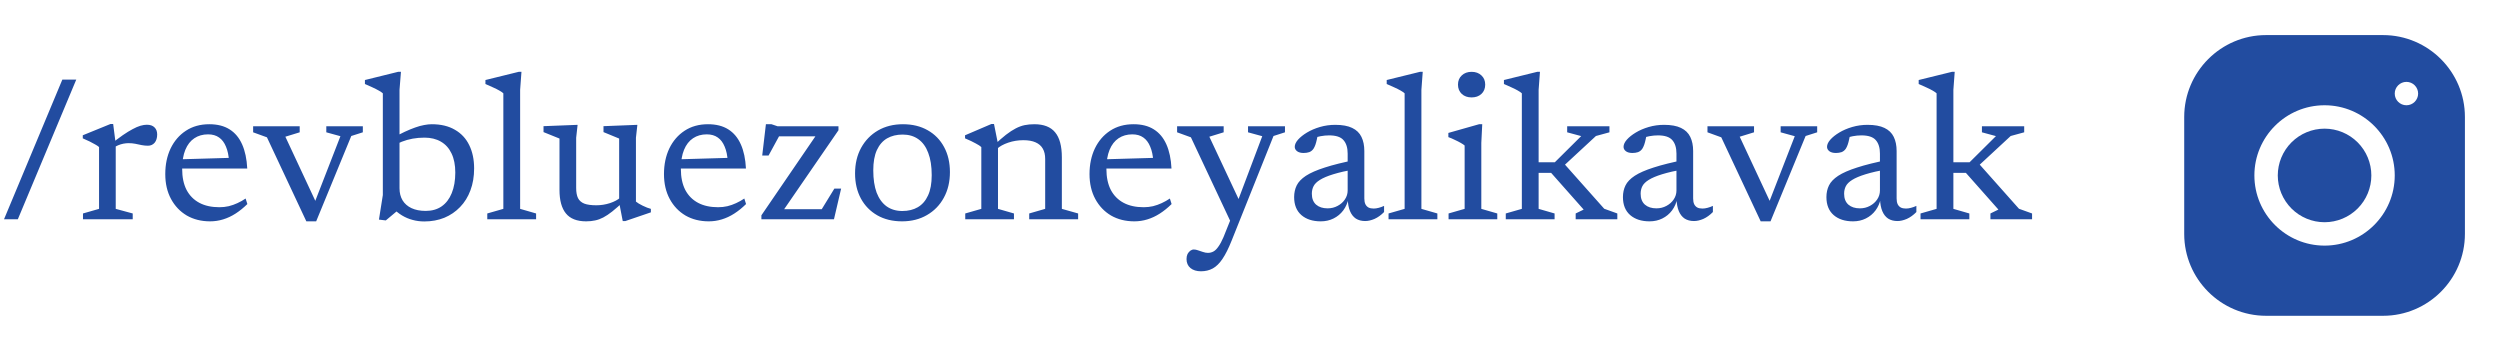
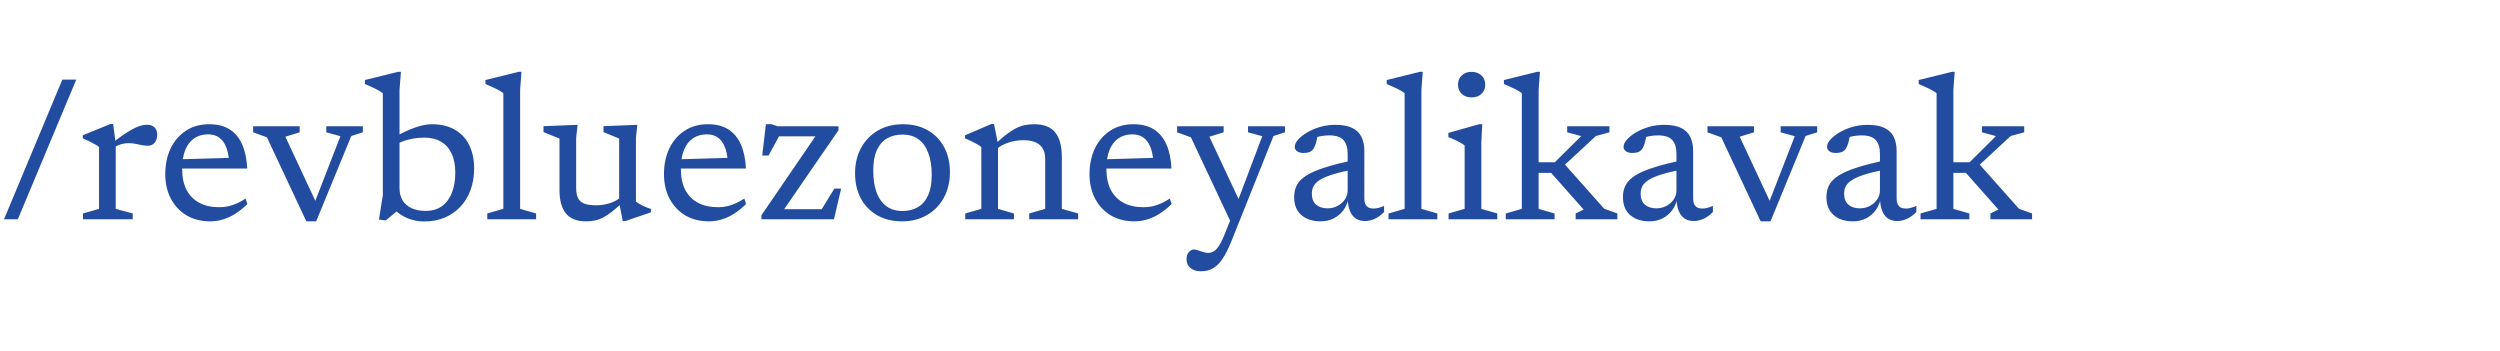
<svg xmlns="http://www.w3.org/2000/svg" width="171" height="24" viewBox="0 0 171 24" fill="none">
-   <path d="M154.999 2.4C151.912 2.4 149.4 4.914 149.4 8.002V16.002C149.4 19.089 151.914 21.6 155.002 21.6H163.002C166.089 21.6 168.6 19.087 168.6 15.999V7.999C168.6 4.912 166.087 2.4 162.999 2.4H154.999ZM164.6 5.6C165.042 5.6 165.4 5.959 165.4 6.4C165.4 6.842 165.042 7.2 164.6 7.2C164.159 7.2 163.8 6.842 163.8 6.4C163.8 5.959 164.159 5.6 164.6 5.6ZM159 7.2C161.648 7.2 163.8 9.353 163.8 12C163.8 14.648 161.648 16.8 159 16.8C156.353 16.8 154.2 14.648 154.2 12C154.2 9.353 156.353 7.2 159 7.2ZM159 8.8C158.152 8.8 157.338 9.138 156.738 9.738C156.138 10.338 155.8 11.152 155.8 12C155.8 12.849 156.138 13.663 156.738 14.263C157.338 14.863 158.152 15.2 159 15.2C159.849 15.2 160.663 14.863 161.263 14.263C161.863 13.663 162.2 12.849 162.2 12C162.2 11.152 161.863 10.338 161.263 9.738C160.663 9.138 159.849 8.8 159 8.8Z" fill="#224CA0" />
  <path d="M0.274 15L4.264 5.445H5.216L1.219 15H0.274ZM10.044 8.532C10.277 8.532 10.452 8.593 10.569 8.714C10.69 8.831 10.751 8.992 10.751 9.197C10.751 9.435 10.692 9.624 10.576 9.764C10.459 9.899 10.307 9.967 10.121 9.967C9.976 9.967 9.831 9.953 9.687 9.925C9.547 9.892 9.402 9.862 9.253 9.834C9.108 9.806 8.954 9.792 8.791 9.792C8.683 9.792 8.567 9.804 8.441 9.827C8.319 9.85 8.198 9.888 8.077 9.939C7.955 9.99 7.839 10.056 7.727 10.135L7.552 9.89C7.869 9.633 8.151 9.419 8.399 9.246C8.651 9.073 8.875 8.936 9.071 8.833C9.267 8.726 9.444 8.649 9.603 8.602C9.766 8.555 9.913 8.532 10.044 8.532ZM7.916 9.848V14.286L9.078 14.601V15H5.676V14.601L6.775 14.286V10.058C6.714 10.002 6.628 9.944 6.516 9.883C6.408 9.818 6.282 9.75 6.138 9.68C5.993 9.61 5.834 9.538 5.662 9.463V9.253L7.552 8.483H7.741L7.916 9.848ZM14.315 8.497C14.87 8.497 15.332 8.614 15.701 8.847C16.074 9.08 16.361 9.423 16.562 9.876C16.762 10.324 16.879 10.875 16.912 11.528H12.257V10.898L16.121 10.786L15.666 11.031C15.643 10.634 15.572 10.301 15.456 10.03C15.344 9.755 15.188 9.547 14.987 9.407C14.786 9.262 14.534 9.19 14.231 9.19C13.871 9.19 13.559 9.279 13.293 9.456C13.027 9.633 12.822 9.897 12.677 10.247C12.532 10.597 12.46 11.033 12.46 11.556C12.46 12.121 12.56 12.599 12.761 12.991C12.966 13.378 13.258 13.672 13.636 13.873C14.014 14.074 14.471 14.174 15.008 14.174C15.227 14.174 15.44 14.151 15.645 14.104C15.85 14.053 16.049 13.983 16.24 13.894C16.436 13.805 16.622 13.7 16.8 13.579L16.919 13.957C16.657 14.214 16.389 14.431 16.114 14.608C15.838 14.785 15.554 14.918 15.26 15.007C14.97 15.096 14.674 15.14 14.371 15.14C13.769 15.14 13.237 15.007 12.775 14.741C12.318 14.47 11.958 14.092 11.697 13.607C11.435 13.122 11.305 12.555 11.305 11.906C11.305 11.253 11.426 10.669 11.669 10.156C11.916 9.643 12.264 9.239 12.712 8.945C13.165 8.646 13.699 8.497 14.315 8.497ZM24.027 9.302L21.626 15.14H20.954L18.259 9.393L17.314 9.05V8.637H20.499V9.05L19.519 9.351L21.647 13.908H21.5L23.285 9.316L22.319 9.05V8.637H24.818V9.05L24.027 9.302ZM26.816 14.188H27.453L26.389 15.077L25.92 15.021L26.186 13.341V6.383C26.125 6.327 26.032 6.264 25.906 6.194C25.784 6.124 25.642 6.052 25.479 5.977C25.315 5.898 25.143 5.821 24.961 5.746V5.473L27.229 4.913H27.425L27.327 6.145V12.879C27.327 13.196 27.397 13.472 27.537 13.705C27.677 13.934 27.88 14.111 28.146 14.237C28.416 14.363 28.741 14.426 29.119 14.426C29.543 14.426 29.905 14.323 30.204 14.118C30.507 13.908 30.738 13.607 30.897 13.215C31.06 12.818 31.142 12.347 31.142 11.801C31.142 11.283 31.055 10.847 30.883 10.492C30.715 10.137 30.472 9.869 30.155 9.687C29.842 9.505 29.469 9.414 29.035 9.414C28.755 9.414 28.484 9.437 28.223 9.484C27.966 9.531 27.719 9.601 27.481 9.694C27.247 9.787 27.028 9.902 26.823 10.037V9.463C27.135 9.286 27.422 9.136 27.684 9.015C27.945 8.894 28.183 8.796 28.398 8.721C28.617 8.642 28.82 8.586 29.007 8.553C29.198 8.516 29.373 8.497 29.532 8.497C30.157 8.497 30.684 8.623 31.114 8.875C31.548 9.122 31.874 9.472 32.094 9.925C32.318 10.378 32.43 10.91 32.43 11.521C32.43 12.072 32.346 12.571 32.178 13.019C32.014 13.462 31.779 13.843 31.471 14.16C31.167 14.477 30.808 14.722 30.393 14.895C29.977 15.063 29.52 15.147 29.021 15.147C28.741 15.147 28.475 15.112 28.223 15.042C27.971 14.977 27.728 14.874 27.495 14.734C27.266 14.594 27.04 14.412 26.816 14.188ZM35.577 14.286L36.669 14.601V15H33.33V14.601L34.429 14.286V6.383C34.369 6.327 34.278 6.264 34.156 6.194C34.035 6.124 33.89 6.052 33.722 5.977C33.559 5.898 33.386 5.821 33.204 5.746V5.473L35.479 4.913H35.668L35.577 6.145V14.286ZM39.41 12.858C39.41 13.147 39.452 13.378 39.536 13.551C39.624 13.724 39.769 13.85 39.97 13.929C40.17 14.004 40.444 14.041 40.789 14.041C41.106 14.041 41.416 13.992 41.72 13.894C42.028 13.791 42.266 13.663 42.434 13.509L42.644 13.789C42.355 14.064 42.098 14.291 41.874 14.468C41.654 14.641 41.452 14.776 41.265 14.874C41.078 14.972 40.892 15.04 40.705 15.077C40.518 15.119 40.313 15.14 40.089 15.14C39.464 15.14 39.004 14.96 38.71 14.601C38.416 14.242 38.269 13.705 38.269 12.991V9.477L37.177 9.036V8.63L39.508 8.539L39.41 9.421V12.858ZM42.595 15.119L42.35 13.852V9.477L41.279 9.036V8.63L43.596 8.539L43.498 9.421V13.789C43.54 13.826 43.603 13.871 43.687 13.922C43.771 13.969 43.862 14.018 43.96 14.069C44.062 14.116 44.163 14.16 44.261 14.202C44.359 14.239 44.445 14.267 44.52 14.286V14.524L42.777 15.119H42.595ZM48.426 8.497C48.981 8.497 49.444 8.614 49.812 8.847C50.185 9.08 50.472 9.423 50.673 9.876C50.874 10.324 50.99 10.875 51.023 11.528H46.368V10.898L50.232 10.786L49.777 11.031C49.754 10.634 49.684 10.301 49.567 10.03C49.455 9.755 49.299 9.547 49.098 9.407C48.898 9.262 48.645 9.19 48.342 9.19C47.983 9.19 47.67 9.279 47.404 9.456C47.138 9.633 46.933 9.897 46.788 10.247C46.644 10.597 46.571 11.033 46.571 11.556C46.571 12.121 46.672 12.599 46.872 12.991C47.078 13.378 47.369 13.672 47.747 13.873C48.125 14.074 48.583 14.174 49.119 14.174C49.339 14.174 49.551 14.151 49.756 14.104C49.962 14.053 50.16 13.983 50.351 13.894C50.547 13.805 50.734 13.7 50.911 13.579L51.03 13.957C50.769 14.214 50.501 14.431 50.225 14.608C49.95 14.785 49.665 14.918 49.371 15.007C49.082 15.096 48.785 15.14 48.482 15.14C47.88 15.14 47.348 15.007 46.886 14.741C46.429 14.47 46.069 14.092 45.808 13.607C45.547 13.122 45.416 12.555 45.416 11.906C45.416 11.253 45.538 10.669 45.78 10.156C46.028 9.643 46.375 9.239 46.823 8.945C47.276 8.646 47.81 8.497 48.426 8.497ZM52.08 15V14.727L56.028 8.952L56.371 9.323H52.675L53.557 8.826L52.57 10.639H52.136L52.388 8.497H52.773L53.186 8.637H57.351V8.91L53.368 14.699L53.137 14.307H56.441L55.93 14.762L57.071 12.9H57.533L57.043 15H52.08ZM61.72 14.433C62.126 14.433 62.479 14.347 62.777 14.174C63.081 13.997 63.314 13.728 63.477 13.369C63.645 13.01 63.729 12.548 63.729 11.983C63.729 11.376 63.65 10.868 63.491 10.457C63.337 10.042 63.111 9.729 62.812 9.519C62.518 9.309 62.161 9.204 61.741 9.204C61.335 9.204 60.981 9.29 60.677 9.463C60.379 9.636 60.145 9.904 59.977 10.268C59.814 10.627 59.732 11.087 59.732 11.647C59.732 12.254 59.809 12.765 59.963 13.18C60.122 13.591 60.351 13.903 60.649 14.118C60.948 14.328 61.305 14.433 61.72 14.433ZM61.699 15.14C61.051 15.14 60.486 15.002 60.005 14.727C59.525 14.452 59.151 14.069 58.885 13.579C58.619 13.084 58.486 12.513 58.486 11.864C58.486 11.201 58.624 10.618 58.899 10.114C59.179 9.605 59.564 9.209 60.054 8.924C60.549 8.639 61.118 8.497 61.762 8.497C62.411 8.497 62.976 8.635 63.456 8.91C63.937 9.181 64.31 9.563 64.576 10.058C64.842 10.548 64.975 11.12 64.975 11.773C64.975 12.436 64.835 13.021 64.555 13.53C64.28 14.034 63.895 14.428 63.4 14.713C62.91 14.998 62.343 15.14 61.699 15.14ZM68.263 9.848V14.286L69.355 14.601V15H66.023V14.601L67.122 14.286V10.058C67.048 9.988 66.922 9.906 66.744 9.813C66.572 9.715 66.327 9.598 66.009 9.463V9.253L67.808 8.483H67.99L68.263 9.848ZM70.398 14.601L71.49 14.286V10.87C71.49 10.59 71.437 10.357 71.329 10.17C71.222 9.979 71.056 9.834 70.832 9.736C70.613 9.638 70.333 9.589 69.992 9.589C69.638 9.589 69.295 9.645 68.963 9.757C68.637 9.869 68.385 10.007 68.207 10.17L67.99 9.932C68.298 9.643 68.571 9.405 68.809 9.218C69.052 9.031 69.274 8.887 69.474 8.784C69.68 8.677 69.883 8.602 70.083 8.56C70.289 8.518 70.51 8.497 70.748 8.497C71.392 8.497 71.866 8.681 72.169 9.05C72.477 9.419 72.631 9.99 72.631 10.765V14.286L73.744 14.601V15H70.398V14.601ZM77.534 8.497C78.089 8.497 78.551 8.614 78.919 8.847C79.293 9.08 79.58 9.423 79.781 9.876C79.981 10.324 80.098 10.875 80.13 11.528H75.475V10.898L79.34 10.786L78.885 11.031C78.861 10.634 78.791 10.301 78.674 10.03C78.562 9.755 78.406 9.547 78.206 9.407C78.005 9.262 77.753 9.19 77.45 9.19C77.09 9.19 76.778 9.279 76.511 9.456C76.246 9.633 76.04 9.897 75.895 10.247C75.751 10.597 75.678 11.033 75.678 11.556C75.678 12.121 75.779 12.599 75.98 12.991C76.185 13.378 76.477 13.672 76.855 13.873C77.233 14.074 77.69 14.174 78.227 14.174C78.446 14.174 78.658 14.151 78.864 14.104C79.069 14.053 79.267 13.983 79.459 13.894C79.654 13.805 79.841 13.7 80.019 13.579L80.138 13.957C79.876 14.214 79.608 14.431 79.332 14.608C79.057 14.785 78.772 14.918 78.478 15.007C78.189 15.096 77.893 15.14 77.59 15.14C76.987 15.14 76.456 15.007 75.993 14.741C75.536 14.47 75.177 14.092 74.915 13.607C74.654 13.122 74.523 12.555 74.523 11.906C74.523 11.253 74.645 10.669 74.888 10.156C75.135 9.643 75.483 9.239 75.93 8.945C76.383 8.646 76.918 8.497 77.534 8.497ZM84.896 13.992L84.196 15.217L81.459 9.393L80.514 9.05V8.637H83.699V9.05L82.719 9.351L84.896 13.992ZM82.145 18.556C81.847 18.556 81.606 18.481 81.424 18.332C81.247 18.183 81.158 17.977 81.158 17.716C81.158 17.585 81.182 17.471 81.228 17.373C81.28 17.28 81.343 17.205 81.417 17.149C81.497 17.093 81.576 17.065 81.655 17.065C81.744 17.065 81.84 17.084 81.942 17.121C82.05 17.158 82.162 17.196 82.278 17.233C82.4 17.275 82.514 17.296 82.621 17.296C82.761 17.296 82.89 17.263 83.006 17.198C83.123 17.133 83.235 17.021 83.342 16.862C83.454 16.708 83.569 16.496 83.685 16.225L84.322 14.636L84.588 13.957L86.338 9.316L85.365 9.05V8.637H87.892V9.05L87.108 9.302L84.245 16.456C84.035 16.983 83.828 17.399 83.622 17.702C83.417 18.01 83.195 18.229 82.957 18.36C82.719 18.491 82.449 18.556 82.145 18.556ZM92.767 10.926L92.733 11.563C92.098 11.68 91.585 11.799 91.192 11.92C90.8 12.041 90.497 12.17 90.282 12.305C90.073 12.436 89.928 12.578 89.849 12.732C89.769 12.886 89.73 13.059 89.73 13.25C89.73 13.577 89.828 13.826 90.023 13.999C90.219 14.167 90.481 14.251 90.808 14.251C91.059 14.251 91.288 14.195 91.493 14.083C91.704 13.971 91.869 13.824 91.99 13.642C92.117 13.455 92.18 13.25 92.18 13.026V10.506C92.18 10.105 92.084 9.797 91.892 9.582C91.706 9.367 91.379 9.26 90.912 9.26C90.721 9.26 90.525 9.279 90.325 9.316C90.124 9.353 89.93 9.409 89.743 9.484L90.163 9.099C90.135 9.253 90.105 9.398 90.073 9.533C90.044 9.668 90.012 9.79 89.975 9.897C89.937 10.004 89.893 10.098 89.841 10.177C89.762 10.289 89.664 10.366 89.547 10.408C89.431 10.445 89.305 10.464 89.169 10.464C88.978 10.464 88.829 10.424 88.722 10.345C88.614 10.261 88.561 10.161 88.561 10.044C88.561 9.89 88.635 9.727 88.784 9.554C88.939 9.381 89.144 9.218 89.4 9.064C89.657 8.91 89.951 8.784 90.282 8.686C90.618 8.588 90.969 8.539 91.332 8.539C91.813 8.539 92.198 8.609 92.487 8.749C92.781 8.889 92.994 9.094 93.124 9.365C93.255 9.631 93.32 9.953 93.32 10.331V13.572C93.32 13.731 93.344 13.861 93.391 13.964C93.442 14.067 93.514 14.144 93.608 14.195C93.701 14.242 93.817 14.265 93.957 14.265C94.065 14.265 94.179 14.249 94.3 14.216C94.427 14.183 94.55 14.139 94.671 14.083V14.503C94.466 14.713 94.249 14.869 94.02 14.972C93.792 15.07 93.577 15.119 93.376 15.119C93.129 15.119 92.917 15.063 92.74 14.951C92.567 14.834 92.434 14.664 92.341 14.44C92.247 14.216 92.196 13.941 92.186 13.614L92.236 13.565C92.175 13.878 92.056 14.153 91.879 14.391C91.701 14.629 91.48 14.813 91.213 14.944C90.952 15.075 90.66 15.14 90.338 15.14C89.788 15.14 89.347 14.998 89.016 14.713C88.684 14.424 88.519 14.013 88.519 13.481C88.519 13.187 88.577 12.921 88.694 12.683C88.81 12.445 89.02 12.226 89.323 12.025C89.632 11.824 90.063 11.635 90.618 11.458C91.174 11.276 91.89 11.099 92.767 10.926ZM97.224 14.286L98.316 14.601V15H94.977V14.601L96.076 14.286V6.383C96.015 6.327 95.924 6.264 95.803 6.194C95.681 6.124 95.537 6.052 95.369 5.977C95.205 5.898 95.033 5.821 94.851 5.746V5.473L97.126 4.913H97.315L97.224 6.145V14.286ZM100.657 6.663C100.382 6.663 100.158 6.584 99.985 6.425C99.813 6.262 99.726 6.049 99.726 5.788C99.726 5.527 99.813 5.317 99.985 5.158C100.158 4.995 100.382 4.913 100.657 4.913C100.933 4.913 101.157 4.995 101.329 5.158C101.502 5.317 101.588 5.527 101.588 5.788C101.588 6.049 101.502 6.262 101.329 6.425C101.157 6.584 100.933 6.663 100.657 6.663ZM101.385 8.497L101.322 9.771V14.286L102.414 14.601V15H99.082V14.601L100.181 14.286V9.953C100.13 9.906 100.044 9.848 99.922 9.778C99.801 9.708 99.663 9.638 99.509 9.568C99.36 9.493 99.213 9.43 99.068 9.379V9.092L101.168 8.497H101.385ZM106.789 11.5L106.915 11.115L109.729 14.279L110.625 14.601V15H107.776V14.601L108.322 14.335L106.096 11.822H105.018V11.101H106.348L108.154 9.309L107.195 9.05V8.637H110.086V9.05L109.162 9.302L106.789 11.5ZM105.242 14.286L106.334 14.601V15H102.995V14.601L104.094 14.286V6.383C104.033 6.327 103.942 6.264 103.821 6.194C103.7 6.124 103.555 6.052 103.387 5.977C103.224 5.898 103.051 5.821 102.869 5.746V5.473L105.144 4.913H105.333L105.242 6.145V14.286ZM115.258 10.926L115.223 11.563C114.588 11.68 114.075 11.799 113.683 11.92C113.291 12.041 112.987 12.17 112.773 12.305C112.563 12.436 112.418 12.578 112.339 12.732C112.259 12.886 112.22 13.059 112.22 13.25C112.22 13.577 112.318 13.826 112.514 13.999C112.71 14.167 112.971 14.251 113.298 14.251C113.55 14.251 113.778 14.195 113.984 14.083C114.194 13.971 114.359 13.824 114.481 13.642C114.607 13.455 114.67 13.25 114.67 13.026V10.506C114.67 10.105 114.574 9.797 114.383 9.582C114.196 9.367 113.869 9.26 113.403 9.26C113.211 9.26 113.015 9.279 112.815 9.316C112.614 9.353 112.42 9.409 112.234 9.484L112.654 9.099C112.626 9.253 112.595 9.398 112.563 9.533C112.535 9.668 112.502 9.79 112.465 9.897C112.427 10.004 112.383 10.098 112.332 10.177C112.252 10.289 112.154 10.366 112.038 10.408C111.921 10.445 111.795 10.464 111.66 10.464C111.468 10.464 111.319 10.424 111.212 10.345C111.104 10.261 111.051 10.161 111.051 10.044C111.051 9.89 111.125 9.727 111.275 9.554C111.429 9.381 111.634 9.218 111.891 9.064C112.147 8.91 112.441 8.784 112.773 8.686C113.109 8.588 113.459 8.539 113.823 8.539C114.303 8.539 114.688 8.609 114.978 8.749C115.272 8.889 115.484 9.094 115.615 9.365C115.745 9.631 115.811 9.953 115.811 10.331V13.572C115.811 13.731 115.834 13.861 115.881 13.964C115.932 14.067 116.004 14.144 116.098 14.195C116.191 14.242 116.308 14.265 116.448 14.265C116.555 14.265 116.669 14.249 116.791 14.216C116.917 14.183 117.04 14.139 117.162 14.083V14.503C116.956 14.713 116.739 14.869 116.511 14.972C116.282 15.07 116.067 15.119 115.867 15.119C115.619 15.119 115.407 15.063 115.23 14.951C115.057 14.834 114.924 14.664 114.831 14.44C114.737 14.216 114.686 13.941 114.677 13.614L114.726 13.565C114.665 13.878 114.546 14.153 114.369 14.391C114.191 14.629 113.97 14.813 113.704 14.944C113.442 15.075 113.151 15.14 112.829 15.14C112.278 15.14 111.837 14.998 111.506 14.713C111.174 14.424 111.009 14.013 111.009 13.481C111.009 13.187 111.067 12.921 111.184 12.683C111.3 12.445 111.51 12.226 111.814 12.025C112.122 11.824 112.553 11.635 113.109 11.458C113.664 11.276 114.38 11.099 115.258 10.926ZM123.504 9.302L121.103 15.14H120.431L117.736 9.393L116.791 9.05V8.637H119.976V9.05L118.996 9.351L121.124 13.908H120.977L122.762 9.316L121.796 9.05V8.637H124.295V9.05L123.504 9.302ZM129.176 10.926L129.141 11.563C128.506 11.68 127.993 11.799 127.601 11.92C127.209 12.041 126.905 12.17 126.691 12.305C126.481 12.436 126.336 12.578 126.257 12.732C126.177 12.886 126.138 13.059 126.138 13.25C126.138 13.577 126.236 13.826 126.432 13.999C126.628 14.167 126.889 14.251 127.216 14.251C127.468 14.251 127.696 14.195 127.902 14.083C128.112 13.971 128.277 13.824 128.399 13.642C128.525 13.455 128.588 13.25 128.588 13.026V10.506C128.588 10.105 128.492 9.797 128.301 9.582C128.114 9.367 127.787 9.26 127.321 9.26C127.129 9.26 126.933 9.279 126.733 9.316C126.532 9.353 126.338 9.409 126.152 9.484L126.572 9.099C126.544 9.253 126.513 9.398 126.481 9.533C126.453 9.668 126.42 9.79 126.383 9.897C126.345 10.004 126.301 10.098 126.25 10.177C126.17 10.289 126.072 10.366 125.956 10.408C125.839 10.445 125.713 10.464 125.578 10.464C125.386 10.464 125.237 10.424 125.13 10.345C125.022 10.261 124.969 10.161 124.969 10.044C124.969 9.89 125.043 9.727 125.193 9.554C125.347 9.381 125.552 9.218 125.809 9.064C126.065 8.91 126.359 8.784 126.691 8.686C127.027 8.588 127.377 8.539 127.741 8.539C128.221 8.539 128.606 8.609 128.896 8.749C129.19 8.889 129.402 9.094 129.533 9.365C129.663 9.631 129.729 9.953 129.729 10.331V13.572C129.729 13.731 129.752 13.861 129.799 13.964C129.85 14.067 129.922 14.144 130.016 14.195C130.109 14.242 130.226 14.265 130.366 14.265C130.473 14.265 130.587 14.249 130.709 14.216C130.835 14.183 130.958 14.139 131.08 14.083V14.503C130.874 14.713 130.657 14.869 130.429 14.972C130.2 15.07 129.985 15.119 129.785 15.119C129.537 15.119 129.325 15.063 129.148 14.951C128.975 14.834 128.842 14.664 128.749 14.44C128.655 14.216 128.604 13.941 128.595 13.614L128.644 13.565C128.583 13.878 128.464 14.153 128.287 14.391C128.109 14.629 127.888 14.813 127.622 14.944C127.36 15.075 127.069 15.14 126.747 15.14C126.196 15.14 125.755 14.998 125.424 14.713C125.092 14.424 124.927 14.013 124.927 13.481C124.927 13.187 124.985 12.921 125.102 12.683C125.218 12.445 125.428 12.226 125.732 12.025C126.04 11.824 126.471 11.635 127.027 11.458C127.582 11.276 128.298 11.099 129.176 10.926ZM135.158 11.5L135.284 11.115L138.098 14.279L138.994 14.601V15H136.145V14.601L136.691 14.335L134.465 11.822H133.387V11.101H134.717L136.523 9.309L135.564 9.05V8.637H138.455V9.05L137.531 9.302L135.158 11.5ZM133.611 14.286L134.703 14.601V15H131.364V14.601L132.463 14.286V6.383C132.402 6.327 132.311 6.264 132.19 6.194C132.069 6.124 131.924 6.052 131.756 5.977C131.593 5.898 131.42 5.821 131.238 5.746V5.473L133.513 4.913H133.702L133.611 6.145V14.286Z" fill="#224CA0" />
</svg>